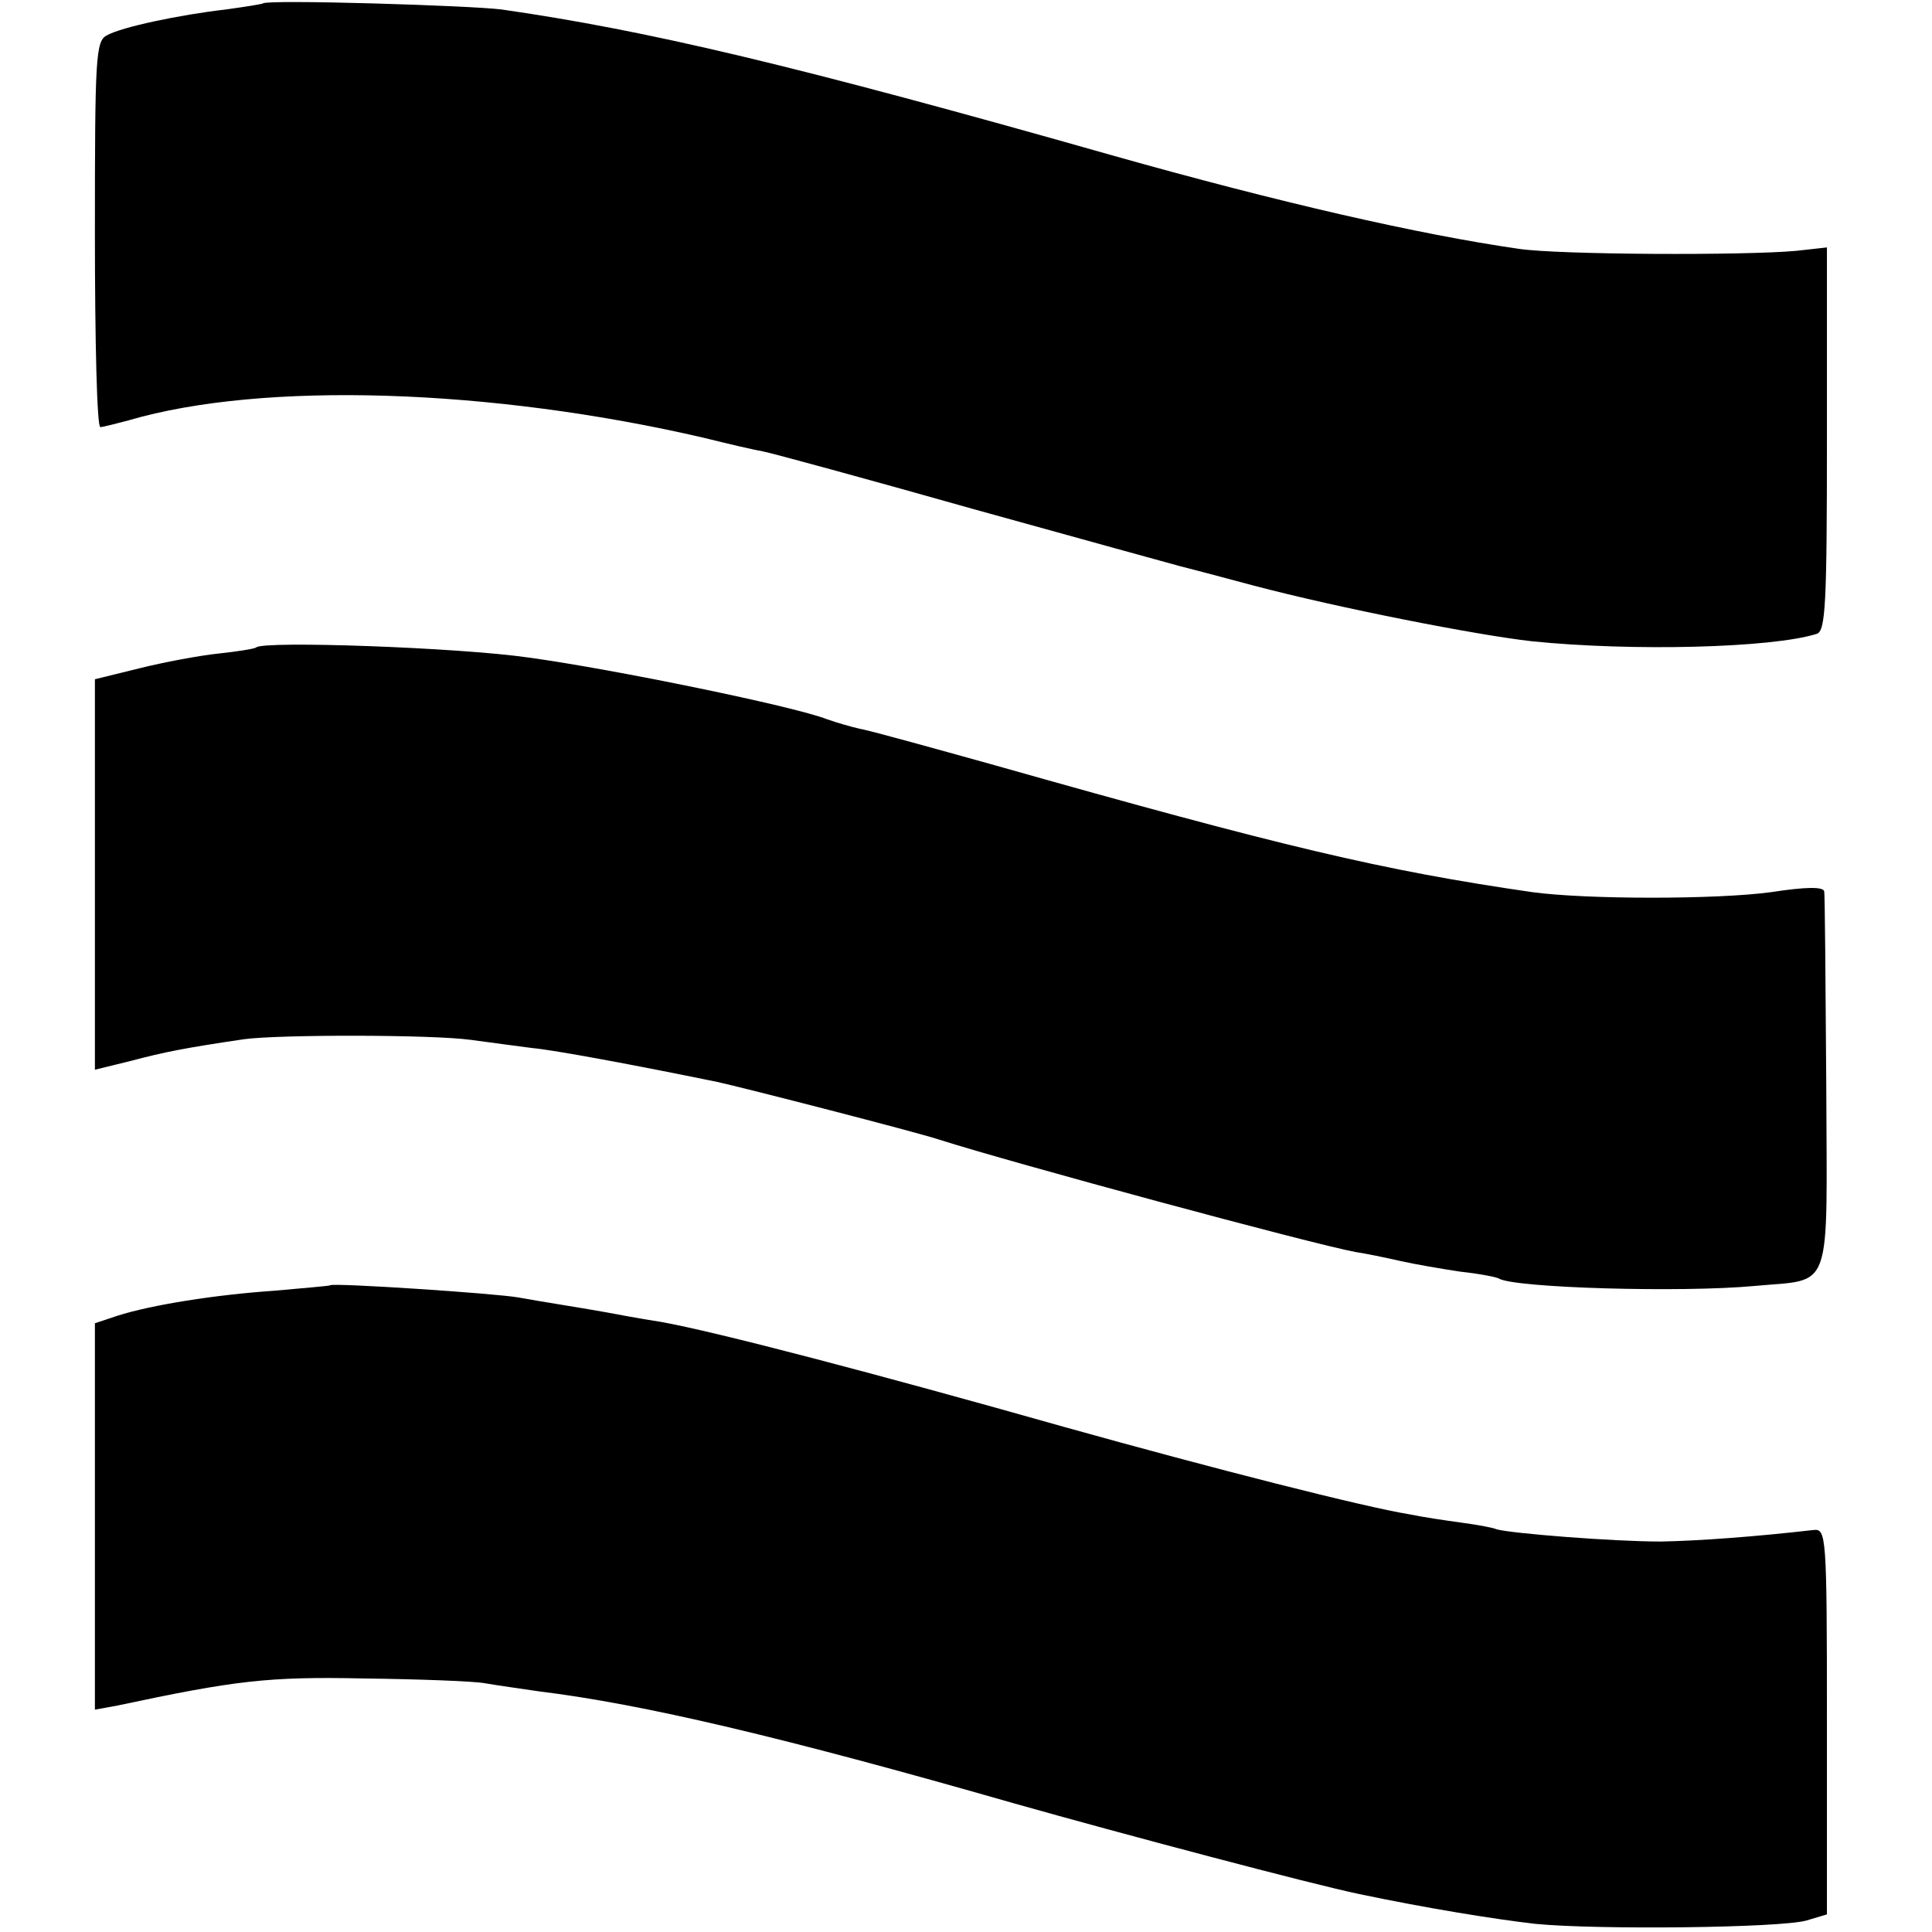
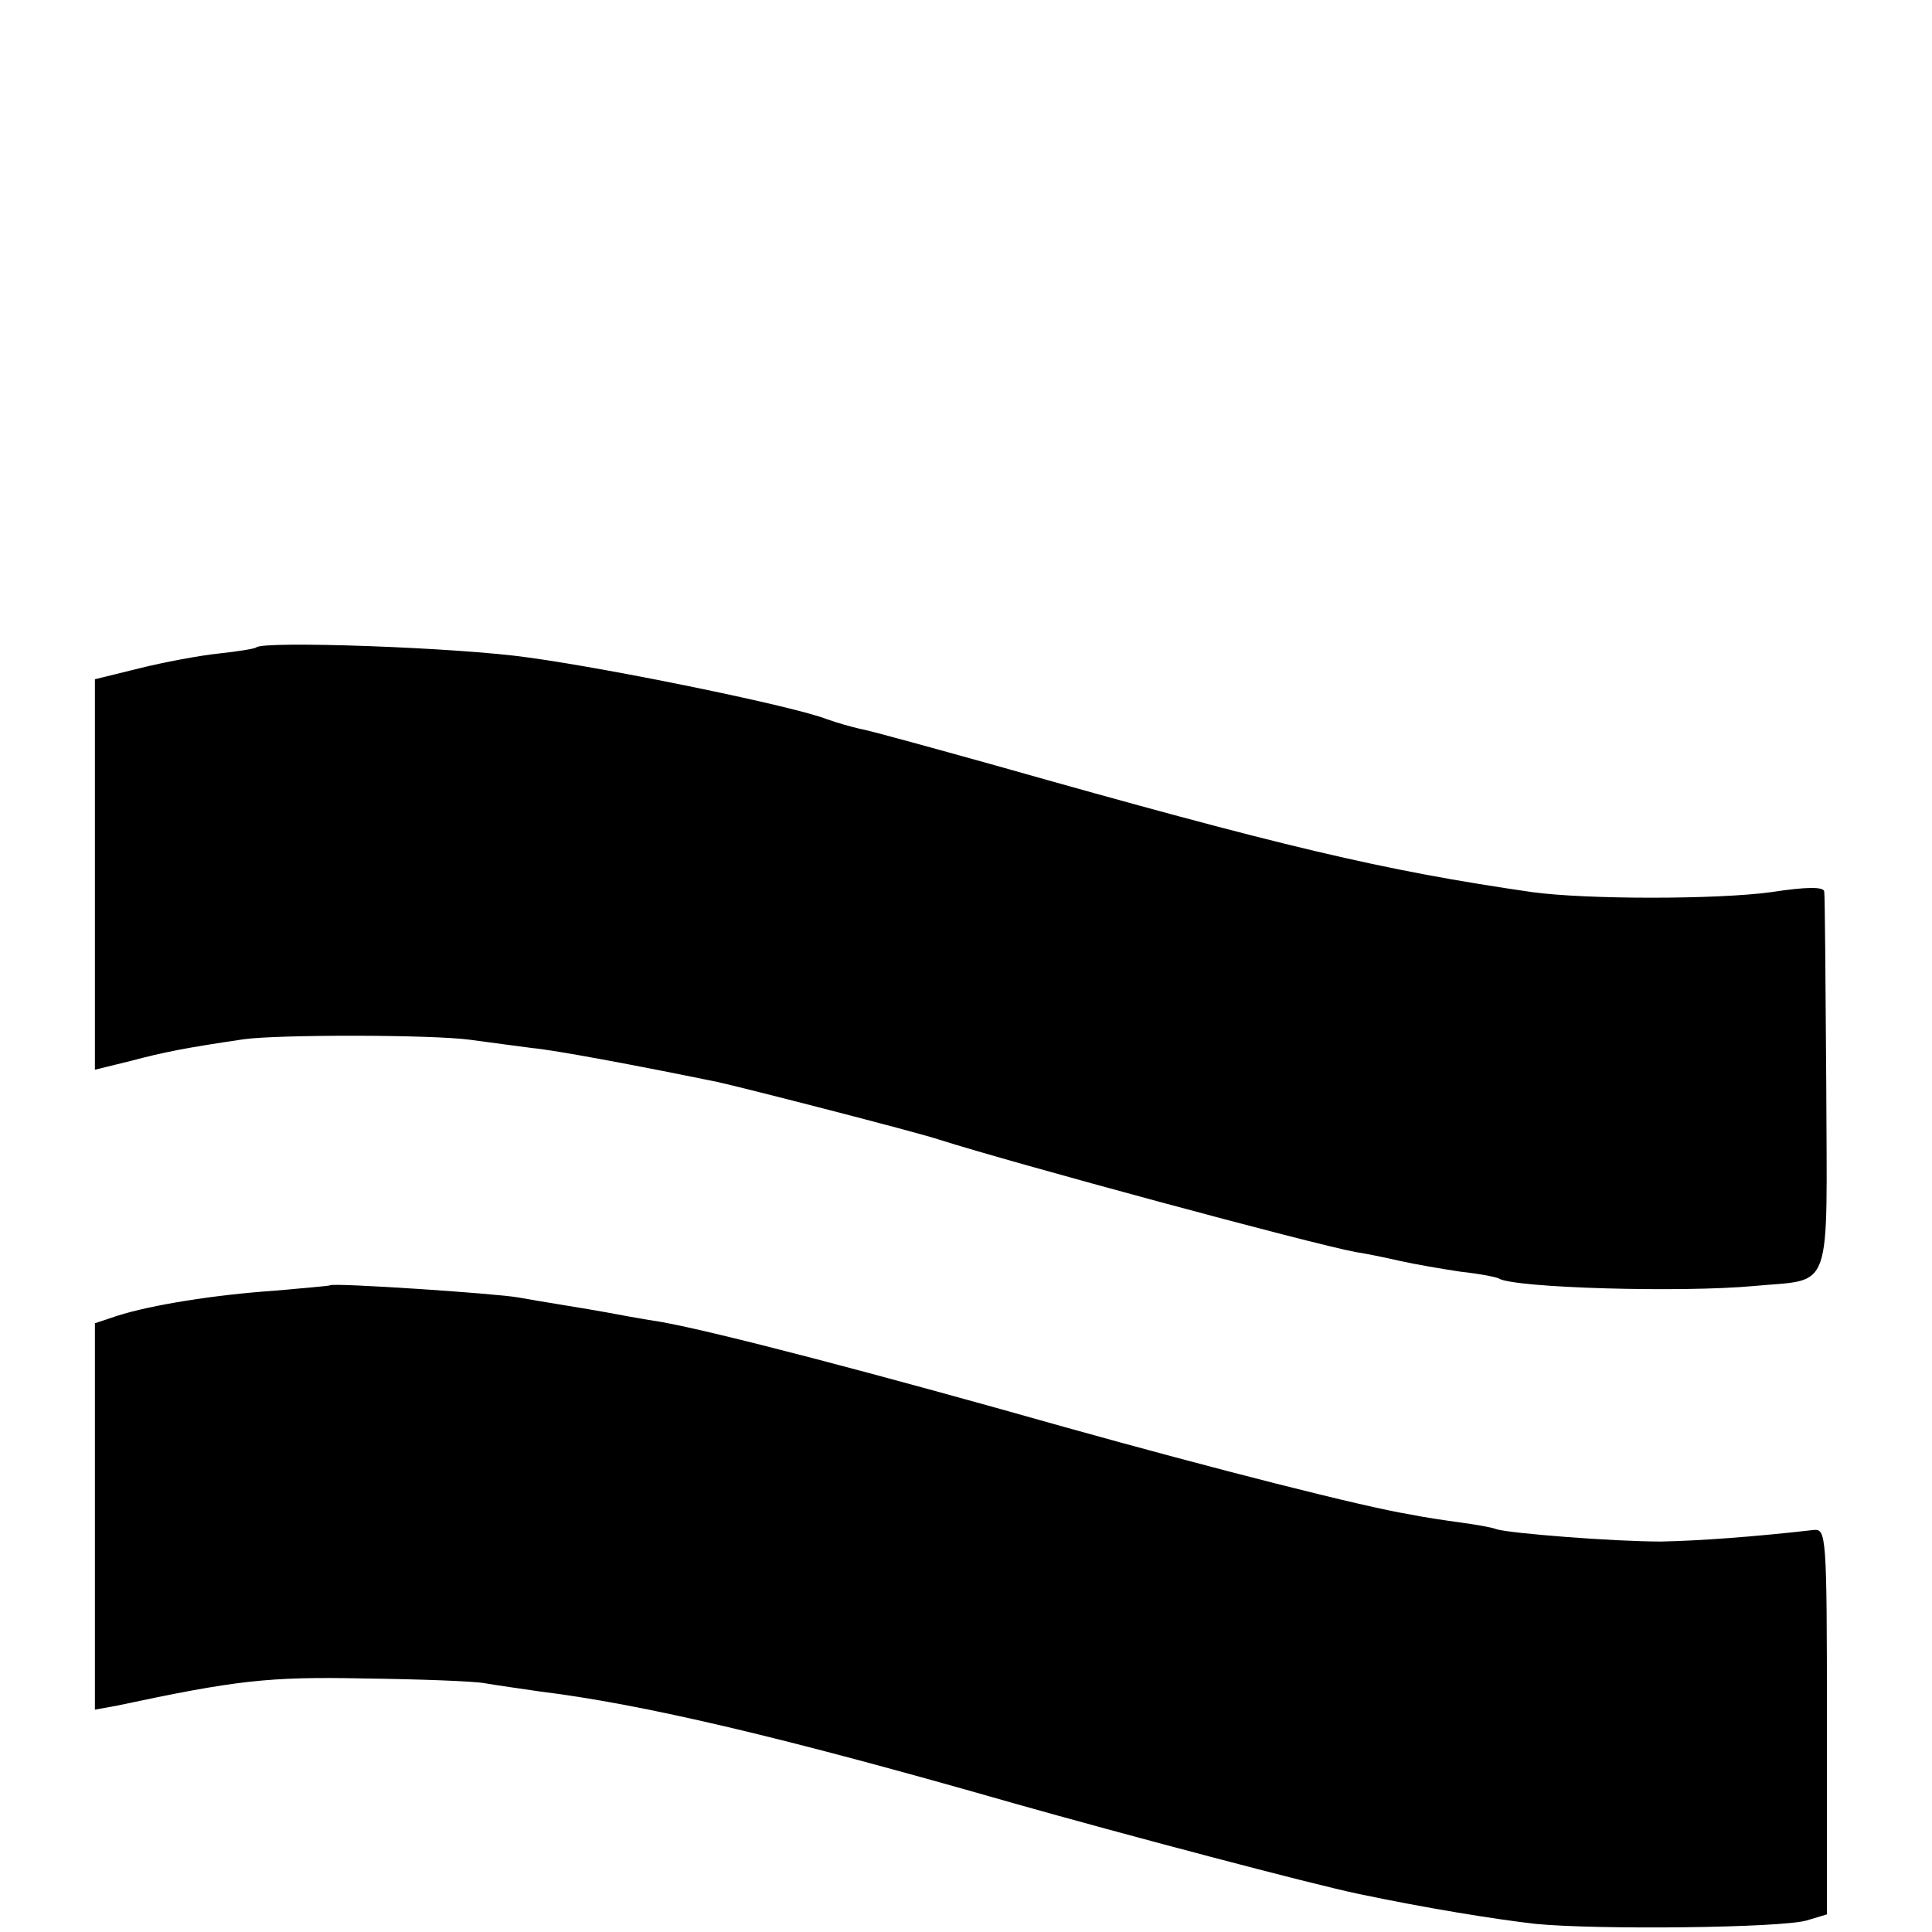
<svg xmlns="http://www.w3.org/2000/svg" version="1.0" width="285pt" height="285pt" viewBox="0 0 285 285" preserveAspectRatio="xMidYMid meet">
  <g transform="translate(0,285) scale(0.1,-0.1)" fill="#000000" stroke="none">
-     <path d="M388 2845 c-1 -1 -26 -5 -55 -9 -69 -8 -154 -26 -175 -38 -17 -8 -18 -32 -18 -293 0 -157 3 -285 8 -285 4 0 23 5 42 10 198 58 535 47 849 -26 36 -9 75 -18 87 -20 11 -2 151 -40 310 -85 159 -44 296 -82 304 -84 8 -2 58 -15 110 -29 125 -33 329 -73 410 -82 147 -15 354 -10 420 11 13 4 15 44 15 287 l0 283 -45 -5 c-75 -7 -351 -6 -410 3 -146 21 -352 68 -600 138 -465 132 -684 184 -900 215 -47 6 -346 15 -352 9z" />
    <path d="M378 1895 c-2 -2 -27 -6 -55 -9 -29 -3 -82 -13 -118 -22 l-65 -16 0 -288 0 -288 53 13 c49 13 79 19 167 32 51 7 277 7 335 -1 28 -4 68 -9 90 -12 33 -3 151 -25 273 -50 37 -8 294 -74 327 -85 110 -35 550 -154 615 -166 14 -2 43 -8 65 -13 22 -5 63 -12 90 -16 28 -3 53 -8 56 -10 23 -14 270 -21 377 -11 117 11 107 -16 106 299 -1 150 -2 278 -3 283 -1 7 -26 7 -78 -1 -80 -11 -273 -11 -353 0 -221 32 -368 67 -792 187 -97 27 -187 52 -200 54 -13 3 -34 9 -48 14 -48 19 -316 74 -440 91 -104 15 -391 25 -402 15z" />
    <path d="M487 954 c-1 -1 -38 -4 -82 -8 -88 -6 -182 -21 -232 -37 l-33 -11 0 -285 0 -285 33 6 c174 37 222 43 364 40 81 -1 162 -4 178 -7 17 -3 53 -8 80 -12 154 -19 358 -67 700 -165 159 -45 442 -120 510 -134 100 -21 199 -37 260 -44 92 -9 362 -6 400 5 l30 9 0 285 c0 277 -1 284 -20 282 -87 -10 -170 -16 -225 -17 -71 0 -221 12 -242 18 -7 3 -31 7 -53 10 -22 3 -56 8 -75 12 -68 11 -288 67 -510 129 -279 79 -516 141 -595 155 -33 5 -69 12 -80 14 -11 2 -40 7 -65 11 -25 4 -54 9 -65 11 -33 6 -274 22 -278 18z" />
  </g>
</svg>